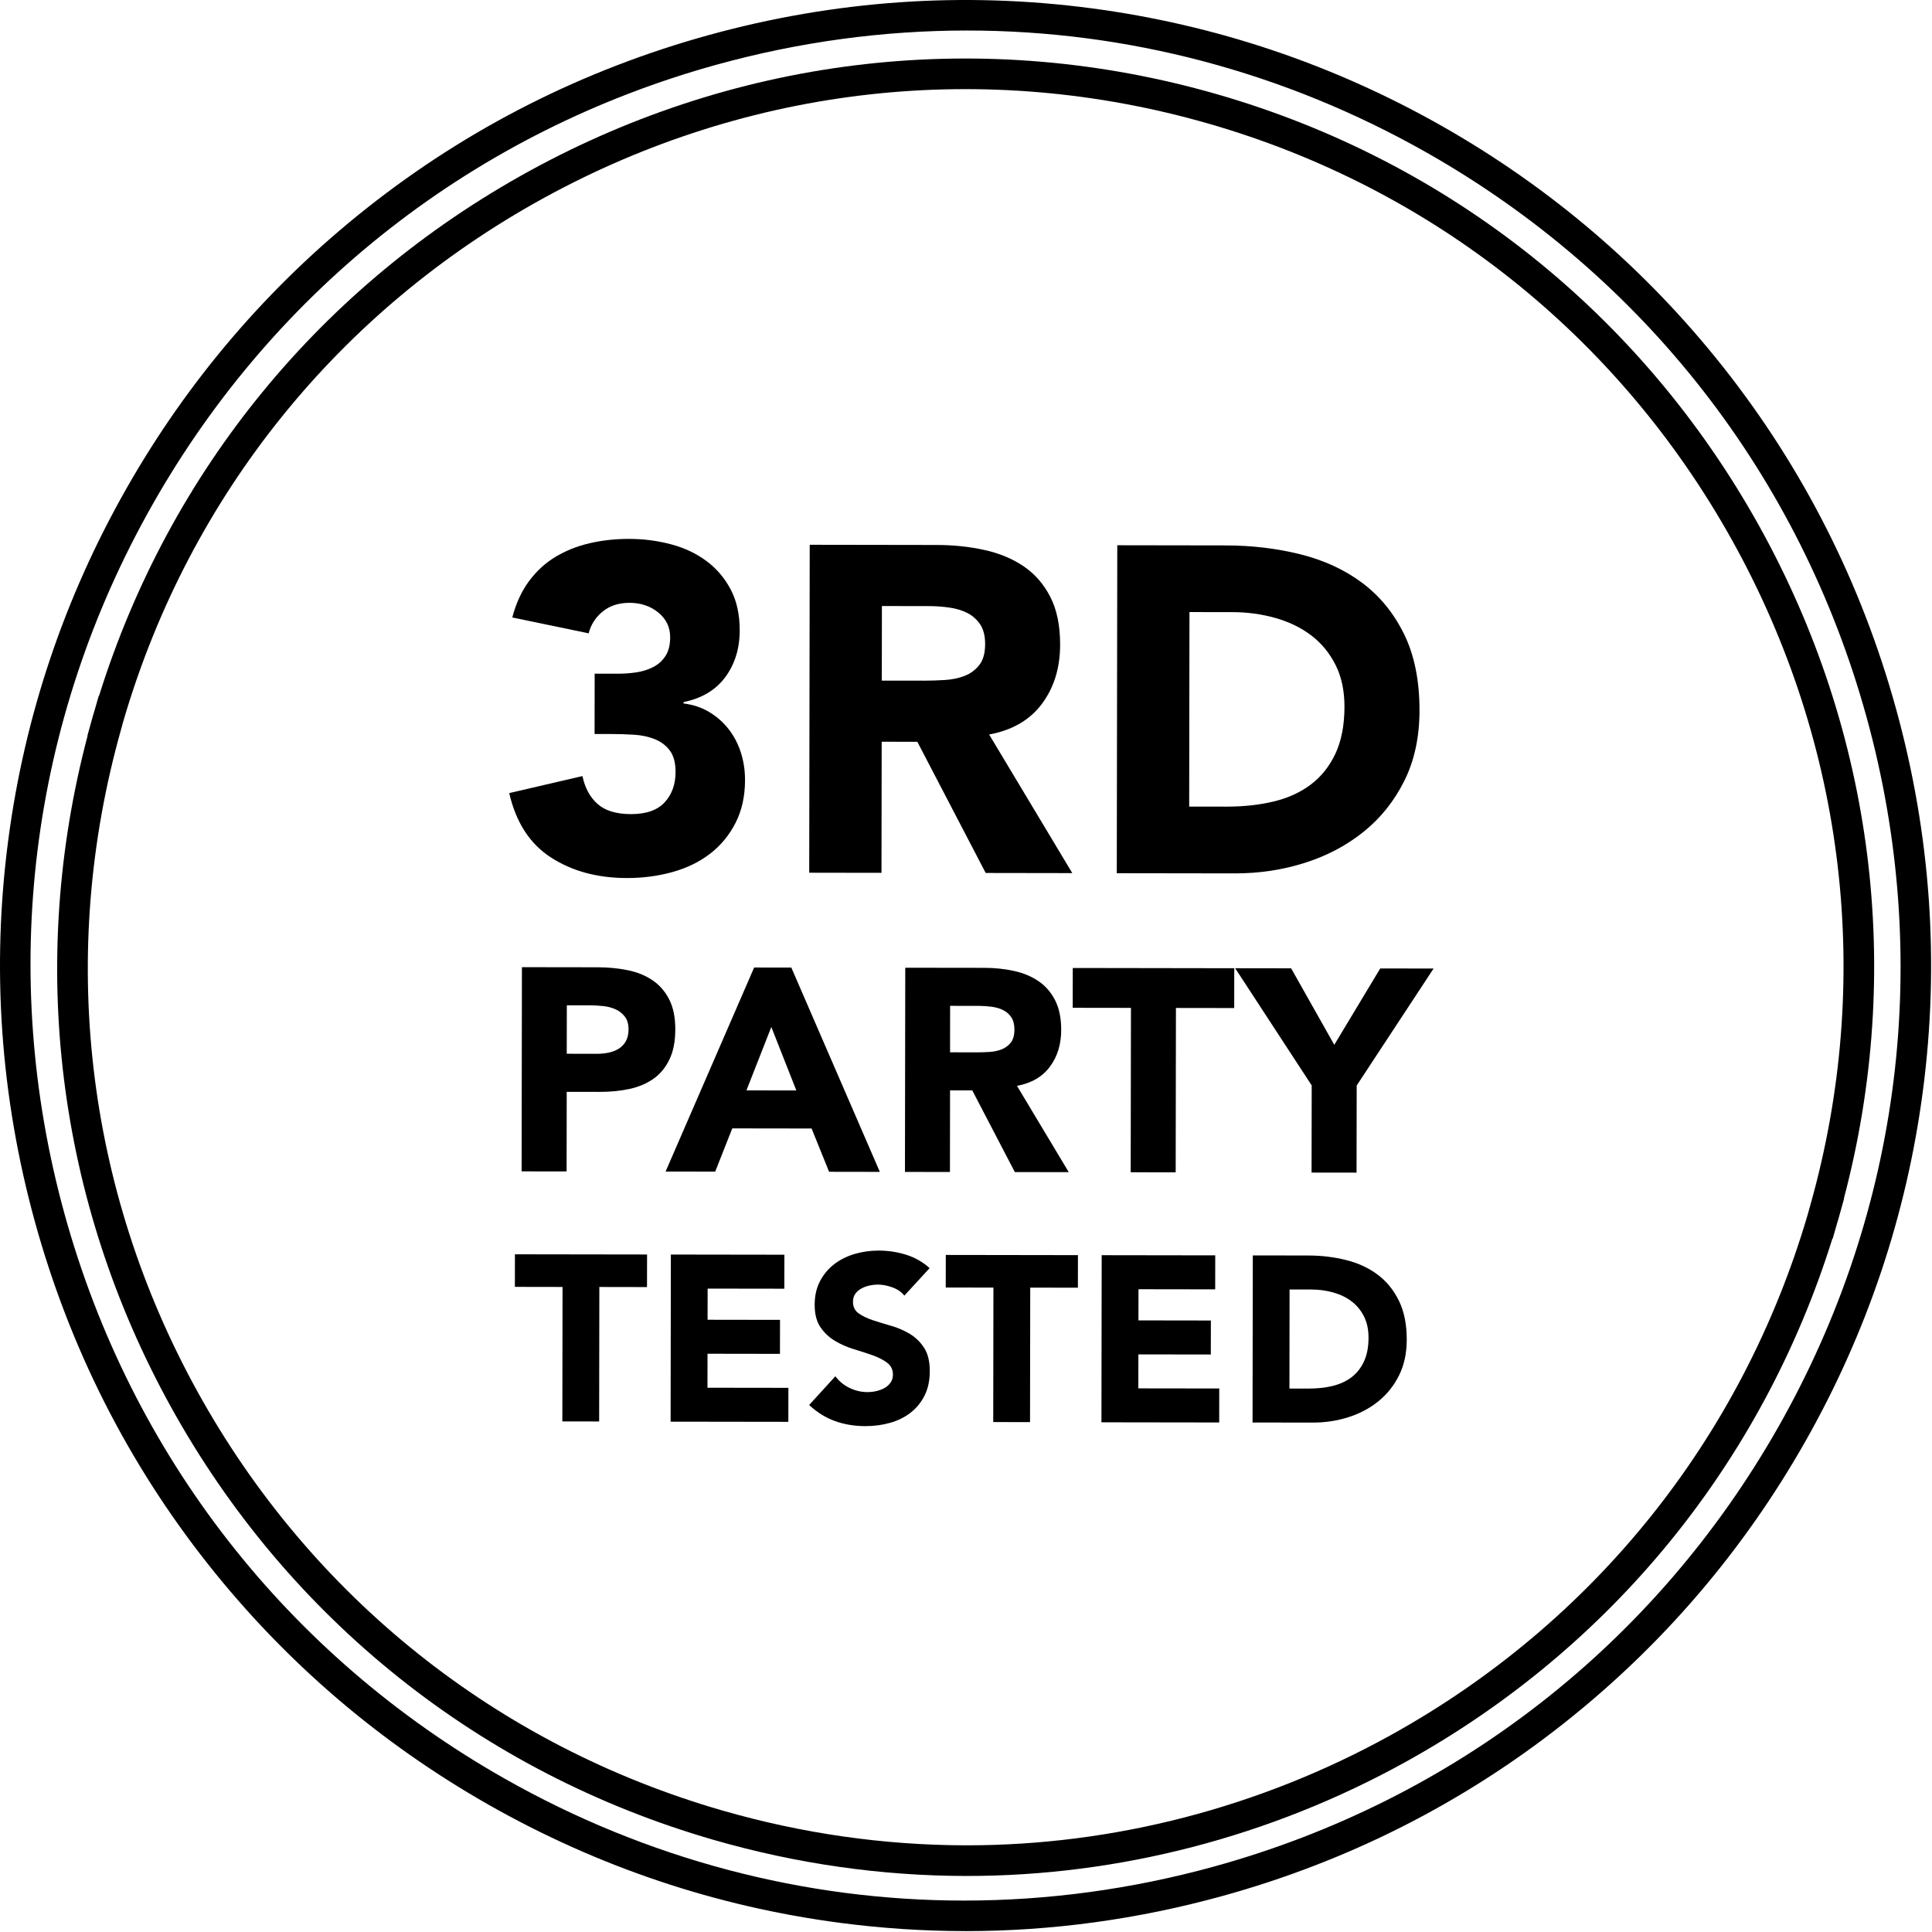
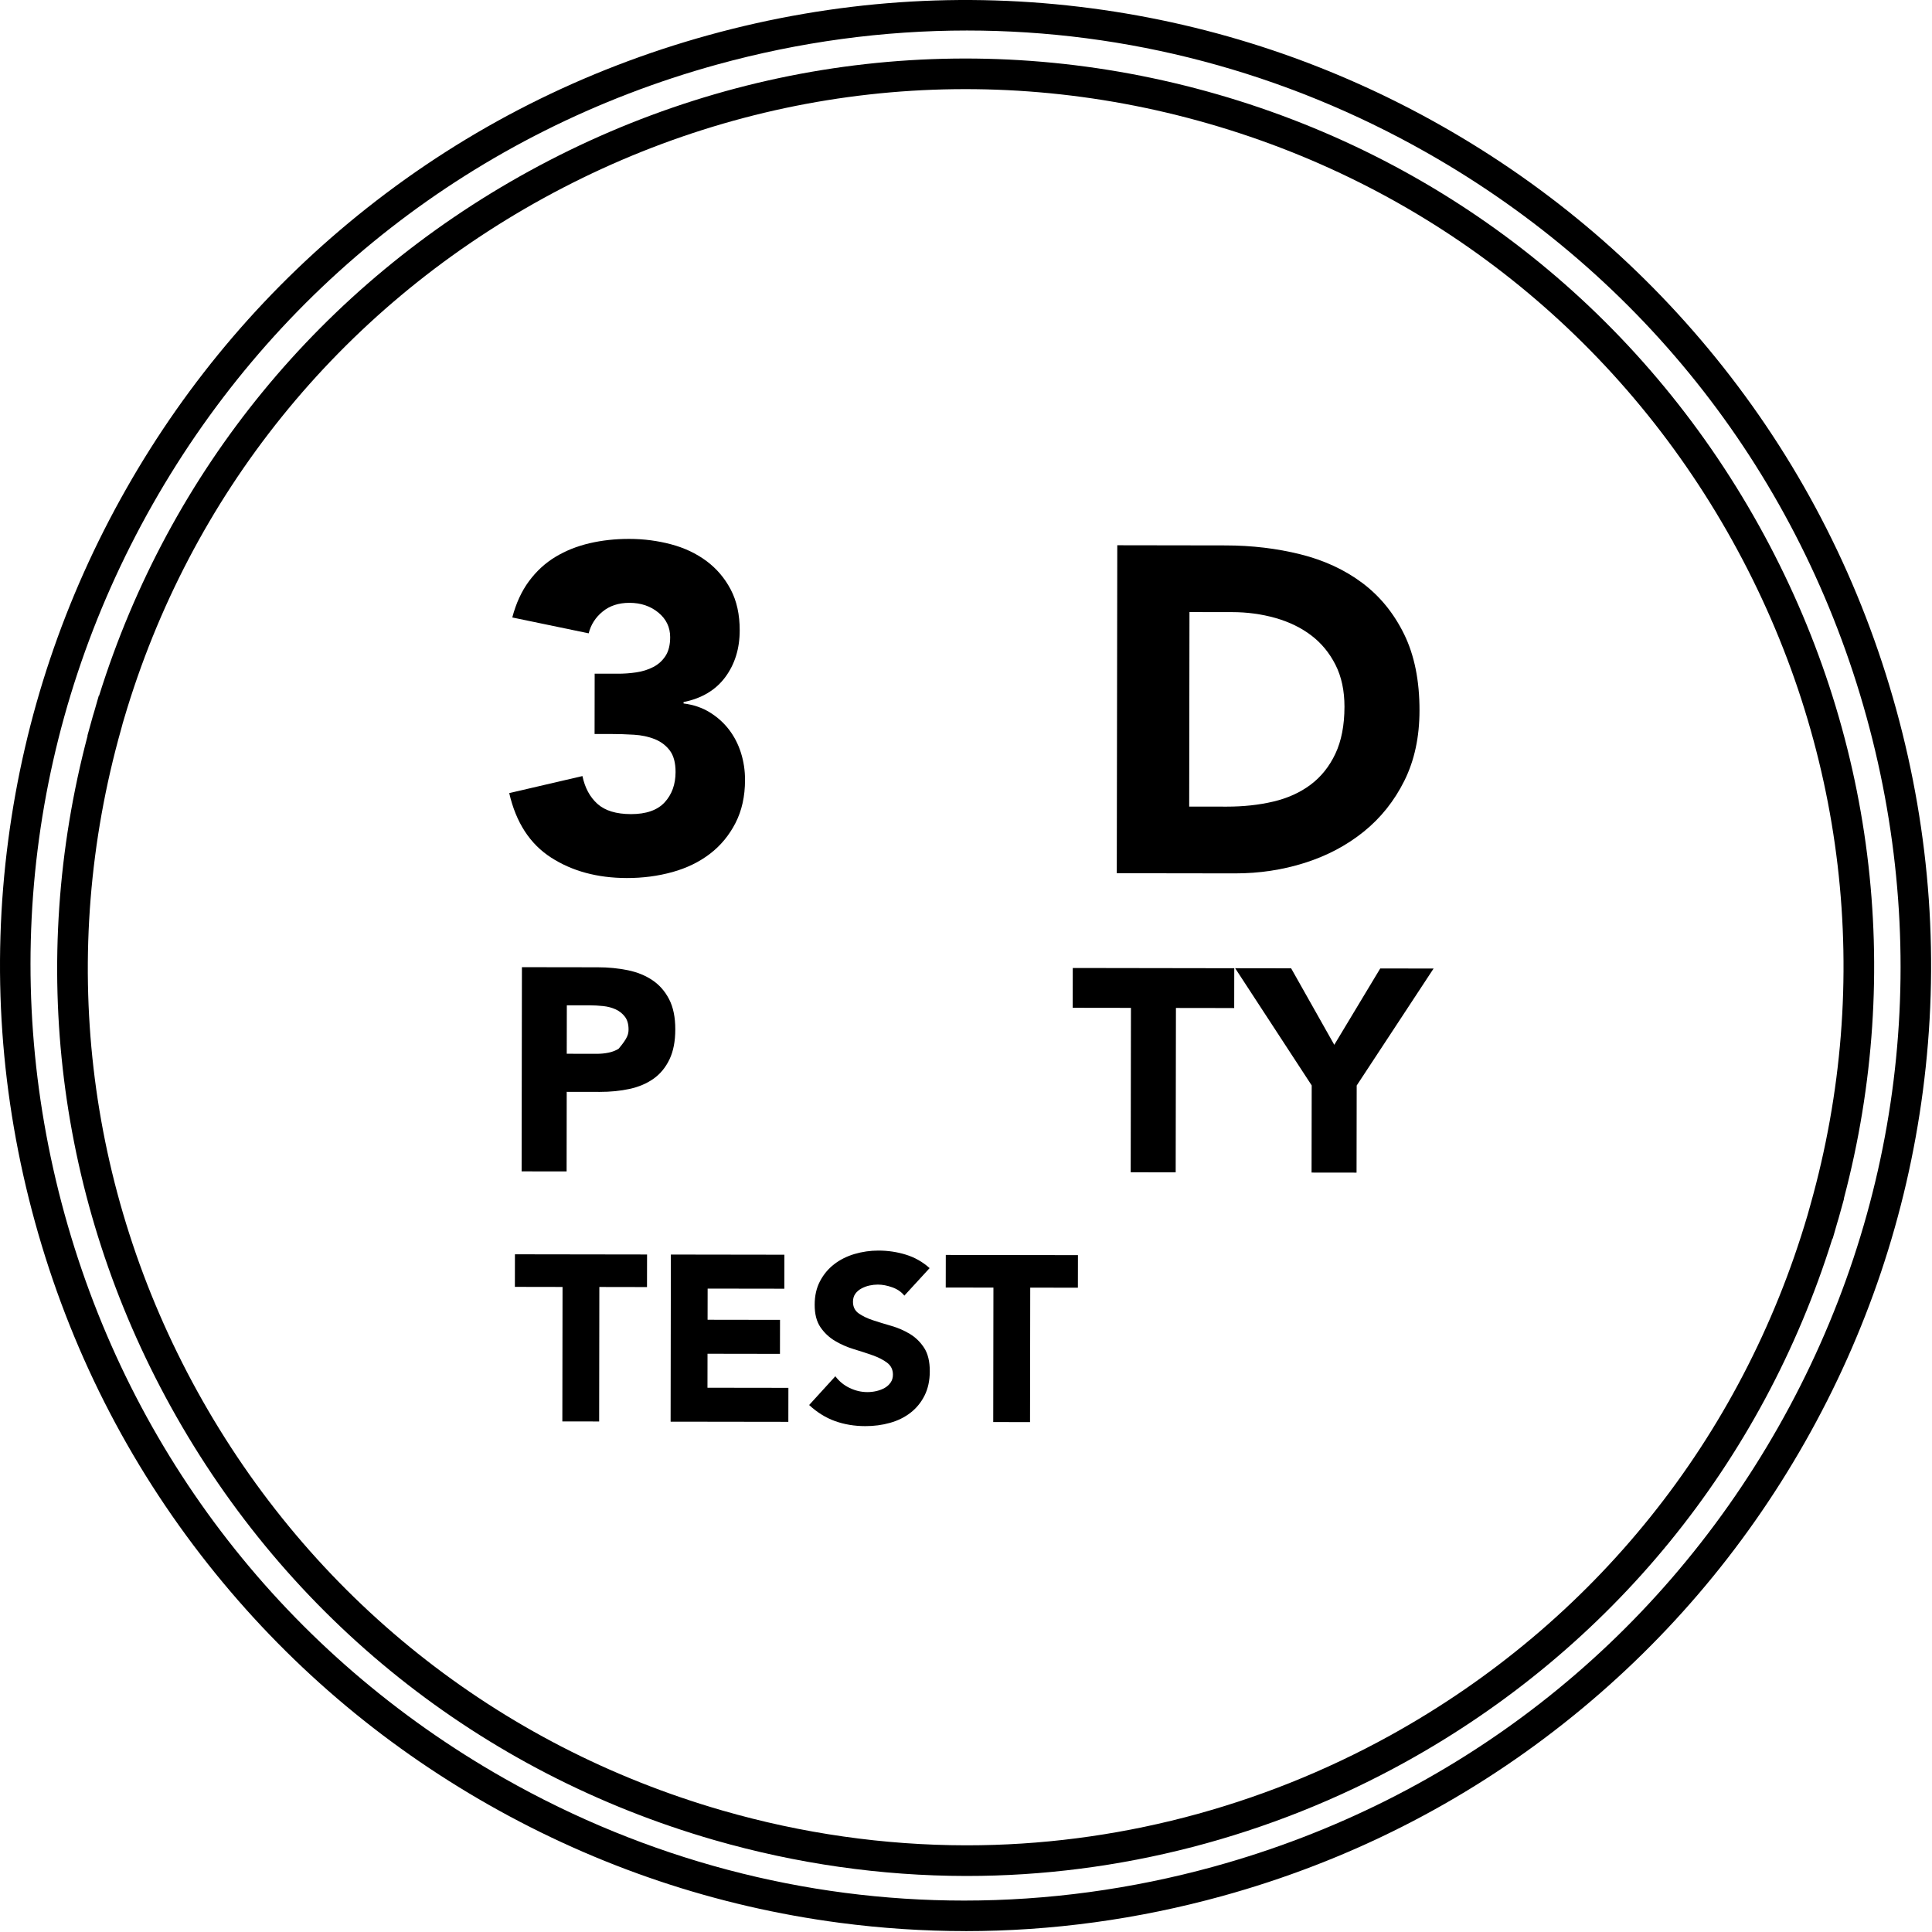
<svg xmlns="http://www.w3.org/2000/svg" width="694" height="694" viewBox="0 0 694 694" fill="none">
  <path d="M347.362 673.872C347.202 673.872 347.052 673.872 346.892 673.872C316.512 673.832 286.112 669.482 256.532 660.962C172.792 636.822 103.462 581.522 61.322 505.242C20.432 431.222 9.902 345.852 31.472 264.272L31.402 264.252L33.412 257.022C33.472 256.802 33.542 256.582 33.622 256.362L33.972 255.172L35.492 249.882L35.592 249.912C60.842 169.162 115.512 102.412 190.032 61.502C266.202 19.692 354.012 9.882 437.282 33.882C520.552 57.892 589.662 112.932 631.882 188.872C673.192 263.182 683.942 348.802 662.332 430.572L662.402 430.592L660.392 437.832C660.322 438.062 660.252 438.282 660.182 438.502L659.832 439.692L658.322 444.952L658.222 444.922C633.052 525.482 578.692 592.152 504.672 633.042C456.322 659.752 401.922 673.872 347.352 673.872H347.362ZM43.972 260.232L43.502 261.972C20.842 342.342 30.592 426.842 70.952 499.912C111.672 573.622 178.662 627.062 259.572 650.382C288.162 658.622 317.552 662.822 346.902 662.862C347.052 662.862 347.202 662.862 347.362 662.862C400.082 662.862 452.632 649.222 499.362 623.402C572.422 583.032 625.662 516.692 649.262 436.592L650.312 432.852C673.012 352.312 663.052 267.562 622.272 194.212C581.472 120.832 514.692 67.642 434.232 44.442C353.772 21.252 268.922 30.732 195.322 71.132C121.752 111.522 68.212 177.962 44.552 258.222L43.962 260.222L43.972 260.232Z" fill="black" />
  <path d="M346.782 693.672C331.762 693.672 316.712 692.682 301.682 690.702C257.232 684.842 214.842 670.602 175.682 648.382C136.522 626.152 102.562 597.052 74.742 561.892C45.942 525.492 25.032 484.152 12.582 439.032C0.142 393.912 -3.098 347.702 2.972 301.682C8.832 257.232 23.072 214.842 45.302 175.682C67.532 136.522 96.632 102.562 131.792 74.742C168.192 45.942 209.532 25.032 254.652 12.582C299.762 0.142 345.972 -3.098 391.992 2.972C436.442 8.832 478.832 23.072 517.992 45.292C557.152 67.522 591.112 96.622 618.932 131.782C647.732 168.182 668.642 209.522 681.092 254.642C693.542 299.762 696.772 345.972 690.712 391.992C684.852 436.442 670.612 478.832 648.382 517.992C626.152 557.152 597.052 591.112 561.892 618.932C525.492 647.732 484.152 668.642 439.032 681.092C408.642 689.472 377.762 693.682 346.772 693.682L346.782 693.672ZM347.362 10.962C317.392 10.962 287.242 15.012 257.572 23.192C171.122 47.042 99.132 103.122 54.862 181.112C10.592 259.102 -0.648 349.662 23.192 436.112C47.032 522.562 103.122 594.552 181.112 638.812C232.332 667.882 288.982 682.712 346.322 682.712C376.292 682.712 406.442 678.662 436.112 670.482C522.562 646.632 594.552 590.552 638.812 512.562C683.082 434.572 694.322 344.012 670.482 257.562C646.632 171.112 590.552 99.122 512.562 54.862C461.342 25.792 404.692 10.962 347.362 10.962Z" fill="black" />
  <path d="M213.592 242.002H221.742C224.072 242.022 226.342 241.852 228.562 241.522C230.782 241.192 232.802 240.562 234.642 239.612C236.472 238.672 237.942 237.342 239.062 235.622C240.172 233.902 240.732 231.662 240.732 228.882C240.732 225.332 239.332 222.392 236.502 220.052C233.672 217.722 230.212 216.552 226.112 216.542C222.232 216.542 219.012 217.592 216.462 219.692C213.902 221.792 212.242 224.402 211.462 227.502L184.022 221.802C185.362 216.702 187.362 212.352 190.032 208.752C192.702 205.152 195.862 202.242 199.532 200.032C203.192 197.822 207.272 196.192 211.772 195.142C216.262 194.092 221.012 193.572 226.002 193.582C231.212 193.582 236.232 194.242 241.052 195.522C245.872 196.802 250.112 198.812 253.772 201.532C257.432 204.252 260.332 207.672 262.492 211.782C264.652 215.892 265.722 220.772 265.712 226.432C265.712 232.982 263.972 238.572 260.532 243.232C257.082 247.882 252.092 250.872 245.542 252.192V252.692C249.092 253.142 252.222 254.202 254.932 255.872C257.642 257.542 259.942 259.592 261.832 262.042C263.712 264.482 265.152 267.262 266.142 270.372C267.132 273.482 267.632 276.752 267.622 280.192C267.622 286.072 266.462 291.232 264.182 295.662C261.902 300.092 258.842 303.782 255.012 306.712C251.182 309.642 246.682 311.832 241.522 313.262C236.362 314.692 230.902 315.412 225.132 315.402C214.592 315.382 205.532 312.932 197.942 308.042C190.352 303.152 185.342 295.432 182.922 284.892L209.222 278.772C210.102 282.992 211.902 286.322 214.612 288.762C217.322 291.202 221.342 292.432 226.672 292.442C232.102 292.442 236.132 291.042 238.742 288.222C241.352 285.392 242.662 281.772 242.672 277.332C242.672 274.002 241.982 271.422 240.602 269.592C239.222 267.762 237.412 266.402 235.202 265.512C232.982 264.622 230.492 264.092 227.722 263.922C224.952 263.752 222.172 263.662 219.402 263.662H213.582L213.612 242.022L213.592 242.002Z" fill="black" />
-   <path d="M290.862 195.692L336.452 195.762C342.442 195.762 348.122 196.362 353.502 197.532C358.882 198.702 363.592 200.652 367.632 203.372C371.672 206.092 374.882 209.762 377.262 214.372C379.642 218.982 380.822 224.722 380.812 231.592C380.802 239.912 378.622 246.982 374.292 252.802C369.962 258.622 363.632 262.302 355.312 263.842L385.182 313.632L354.072 313.582L329.522 266.462L316.712 266.442L316.642 313.532L290.682 313.492L290.862 195.692ZM316.752 244.482L332.062 244.502C334.392 244.502 336.862 244.422 339.462 244.262C342.072 244.102 344.422 243.602 346.532 242.772C348.642 241.942 350.392 240.642 351.782 238.872C353.172 237.102 353.872 234.602 353.872 231.392C353.872 228.392 353.272 226.012 352.052 224.232C350.832 222.462 349.282 221.092 347.402 220.152C345.512 219.212 343.352 218.562 340.912 218.232C338.472 217.892 336.092 217.722 333.762 217.722L316.792 217.692L316.752 244.482Z" fill="black" />
  <path d="M401.342 195.862L440.272 195.922C449.702 195.932 458.652 197.002 467.142 199.122C475.622 201.242 483.022 204.662 489.342 209.392C495.662 214.122 500.662 220.252 504.372 227.802C508.072 235.352 509.922 244.502 509.902 255.262C509.892 264.802 508.072 273.202 504.462 280.462C500.842 287.722 495.982 293.822 489.872 298.742C483.762 303.672 476.712 307.402 468.722 309.942C460.732 312.482 452.352 313.742 443.592 313.732L401.162 313.672L401.342 195.872V195.862ZM427.162 289.732L440.642 289.752C446.632 289.752 452.202 289.162 457.362 287.942C462.522 286.732 466.982 284.712 470.762 281.892C474.532 279.072 477.512 275.362 479.682 270.762C481.852 266.162 482.942 260.532 482.952 253.882C482.952 248.112 481.892 243.092 479.732 238.822C477.572 234.552 474.672 231.022 471.012 228.242C467.352 225.462 463.062 223.382 458.132 221.982C453.192 220.592 448.012 219.882 442.582 219.882L427.272 219.862L427.172 289.742L427.162 289.732Z" fill="black" />
-   <path d="M187.492 347.422L214.742 347.462C218.542 347.462 222.132 347.822 225.512 348.512C228.892 349.212 231.842 350.402 234.362 352.102C236.882 353.802 238.882 356.082 240.362 358.952C241.842 361.822 242.582 365.432 242.572 369.782C242.572 374.062 241.872 377.652 240.482 380.552C239.092 383.452 237.192 385.762 234.772 387.482C232.352 389.202 229.482 390.422 226.162 391.152C222.842 391.872 219.252 392.232 215.382 392.222L203.572 392.202L203.532 420.792L187.372 420.772L187.482 347.422H187.492ZM203.602 378.522L214.372 378.542C215.822 378.542 217.222 378.412 218.572 378.132C219.922 377.862 221.122 377.392 222.202 376.742C223.272 376.092 224.142 375.192 224.792 374.052C225.442 372.912 225.782 371.482 225.782 369.752C225.782 367.882 225.352 366.382 224.492 365.242C223.632 364.102 222.532 363.222 221.182 362.592C219.832 361.972 218.332 361.572 216.672 361.392C215.012 361.222 213.422 361.132 211.902 361.122H203.612L203.582 378.512L203.602 378.522Z" fill="black" />
-   <path d="M270.882 347.542L284.252 347.562L316.052 420.952L297.822 420.922L291.532 405.372L263.042 405.332L256.912 420.862L239.092 420.832L270.902 347.532L270.882 347.542ZM277.072 368.892L268.132 391.672L286.052 391.702L277.072 368.902V368.892Z" fill="black" />
-   <path d="M325.172 347.622L353.562 347.662C357.292 347.662 360.832 348.032 364.182 348.762C367.532 349.492 370.462 350.702 372.982 352.402C375.502 354.102 377.502 356.382 378.982 359.252C380.462 362.122 381.202 365.692 381.192 369.982C381.192 375.162 379.832 379.562 377.132 383.182C374.432 386.802 370.492 389.092 365.312 390.052L383.912 421.052L364.542 421.022L349.252 391.682H341.272L341.232 420.992L325.072 420.972L325.182 347.622H325.172ZM341.282 378.002L350.812 378.022C352.262 378.022 353.802 377.972 355.422 377.872C357.042 377.772 358.512 377.462 359.822 376.942C361.132 376.422 362.222 375.612 363.092 374.512C363.962 373.412 364.392 371.852 364.392 369.852C364.392 367.982 364.012 366.502 363.262 365.392C362.502 364.282 361.542 363.442 360.362 362.852C359.192 362.262 357.842 361.862 356.322 361.652C354.802 361.442 353.322 361.342 351.862 361.332L341.292 361.312L341.272 377.992L341.282 378.002Z" fill="black" />
+   <path d="M187.492 347.422L214.742 347.462C218.542 347.462 222.132 347.822 225.512 348.512C228.892 349.212 231.842 350.402 234.362 352.102C236.882 353.802 238.882 356.082 240.362 358.952C241.842 361.822 242.582 365.432 242.572 369.782C242.572 374.062 241.872 377.652 240.482 380.552C239.092 383.452 237.192 385.762 234.772 387.482C232.352 389.202 229.482 390.422 226.162 391.152C222.842 391.872 219.252 392.232 215.382 392.222L203.572 392.202L203.532 420.792L187.372 420.772L187.482 347.422H187.492ZM203.602 378.522L214.372 378.542C215.822 378.542 217.222 378.412 218.572 378.132C219.922 377.862 221.122 377.392 222.202 376.742C225.442 372.912 225.782 371.482 225.782 369.752C225.782 367.882 225.352 366.382 224.492 365.242C223.632 364.102 222.532 363.222 221.182 362.592C219.832 361.972 218.332 361.572 216.672 361.392C215.012 361.222 213.422 361.132 211.902 361.122H203.612L203.582 378.512L203.602 378.522Z" fill="black" />
  <path d="M406.262 362.042L385.332 362.012L385.352 347.712L443.362 347.802L443.342 362.102L422.412 362.072L422.322 421.122L406.162 421.102L406.252 362.052L406.262 362.042Z" fill="black" />
  <path d="M471.182 389.902L443.692 347.802L463.792 347.832L479.292 375.312L495.802 347.882L514.962 347.912L487.342 389.932L487.292 421.222L471.132 421.202L471.182 389.912V389.902Z" fill="black" />
  <path d="M202.072 462.292L184.952 462.262L184.972 450.562L232.432 450.632L232.412 462.332L215.292 462.302L215.222 510.612L202.002 510.592L202.072 462.282V462.292Z" fill="black" />
  <path d="M240.992 450.652L281.762 450.712L281.742 462.922L254.192 462.882L254.172 474.072L280.192 474.112L280.172 486.322L254.152 486.282L254.132 498.492L283.202 498.532L283.182 510.742L240.892 510.682L240.982 450.672L240.992 450.652Z" fill="black" />
  <path d="M324.882 465.442C323.812 464.082 322.352 463.082 320.522 462.422C318.682 461.772 316.952 461.442 315.312 461.442C314.352 461.442 313.362 461.552 312.342 461.772C311.322 461.992 310.362 462.352 309.462 462.832C308.562 463.312 307.822 463.942 307.252 464.732C306.682 465.522 306.402 466.482 306.402 467.612C306.402 469.422 307.072 470.802 308.432 471.772C309.792 472.732 311.492 473.562 313.552 474.242C315.612 474.922 317.832 475.602 320.202 476.282C322.572 476.962 324.792 477.932 326.852 479.172C328.912 480.422 330.622 482.092 331.972 484.182C333.322 486.272 334.002 489.072 333.992 492.572C333.992 495.902 333.362 498.812 332.112 501.302C330.862 503.792 329.182 505.842 327.062 507.482C324.942 509.122 322.482 510.332 319.682 511.112C316.882 511.902 313.932 512.292 310.822 512.282C306.922 512.282 303.312 511.672 299.972 510.482C296.642 509.292 293.532 507.362 290.652 504.702L300.072 494.372C301.422 496.182 303.132 497.582 305.192 498.572C307.252 499.562 309.382 500.062 311.592 500.062C312.662 500.062 313.752 499.942 314.852 499.682C315.952 499.422 316.942 499.052 317.822 498.542C318.702 498.032 319.402 497.382 319.942 496.592C320.482 495.802 320.752 494.872 320.752 493.802C320.752 491.992 320.062 490.562 318.682 489.522C317.302 488.472 315.562 487.582 313.472 486.842C311.382 486.102 309.122 485.362 306.692 484.632C304.262 483.892 302.002 482.902 299.912 481.652C297.822 480.402 296.092 478.762 294.702 476.732C293.322 474.692 292.632 472.012 292.642 468.682C292.642 465.462 293.282 462.642 294.562 460.212C295.842 457.782 297.532 455.752 299.652 454.122C301.772 452.482 304.222 451.262 306.992 450.442C309.762 449.632 312.612 449.222 315.552 449.222C318.942 449.222 322.222 449.712 325.382 450.682C328.542 451.652 331.402 453.262 333.932 455.522L324.842 465.422L324.882 465.442Z" fill="black" />
  <path d="M356.842 462.522L339.722 462.492L339.742 450.792L387.212 450.862L387.192 462.562L370.072 462.532L370.002 510.842L356.782 510.822L356.852 462.512L356.842 462.522Z" fill="black" />
-   <path d="M395.762 450.882L436.532 450.942L436.512 463.152L408.962 463.112L408.942 474.302L434.962 474.342L434.942 486.552L408.922 486.512L408.902 498.722L437.972 498.762L437.952 510.972L395.652 510.912L395.742 450.902L395.762 450.882Z" fill="black" />
-   <path d="M450.012 450.962L469.842 450.992C474.642 450.992 479.212 451.542 483.532 452.622C487.852 453.702 491.622 455.442 494.842 457.852C498.062 460.262 500.612 463.382 502.502 467.232C504.392 471.082 505.332 475.742 505.322 481.222C505.322 486.082 504.392 490.362 502.552 494.062C500.712 497.762 498.232 500.862 495.122 503.372C492.012 505.882 488.422 507.782 484.352 509.082C480.282 510.372 476.012 511.022 471.552 511.012L449.932 510.982L450.022 450.972L450.012 450.962ZM463.162 498.792H470.032C473.082 498.802 475.922 498.502 478.552 497.882C481.182 497.262 483.452 496.242 485.382 494.802C487.302 493.362 488.822 491.472 489.922 489.132C491.032 486.792 491.582 483.922 491.592 480.532C491.592 477.592 491.052 475.032 489.952 472.862C488.852 470.682 487.372 468.892 485.512 467.472C483.652 466.052 481.462 464.992 478.952 464.282C476.442 463.572 473.802 463.212 471.032 463.212H463.232L463.182 498.802L463.162 498.792Z" fill="black" />
</svg>